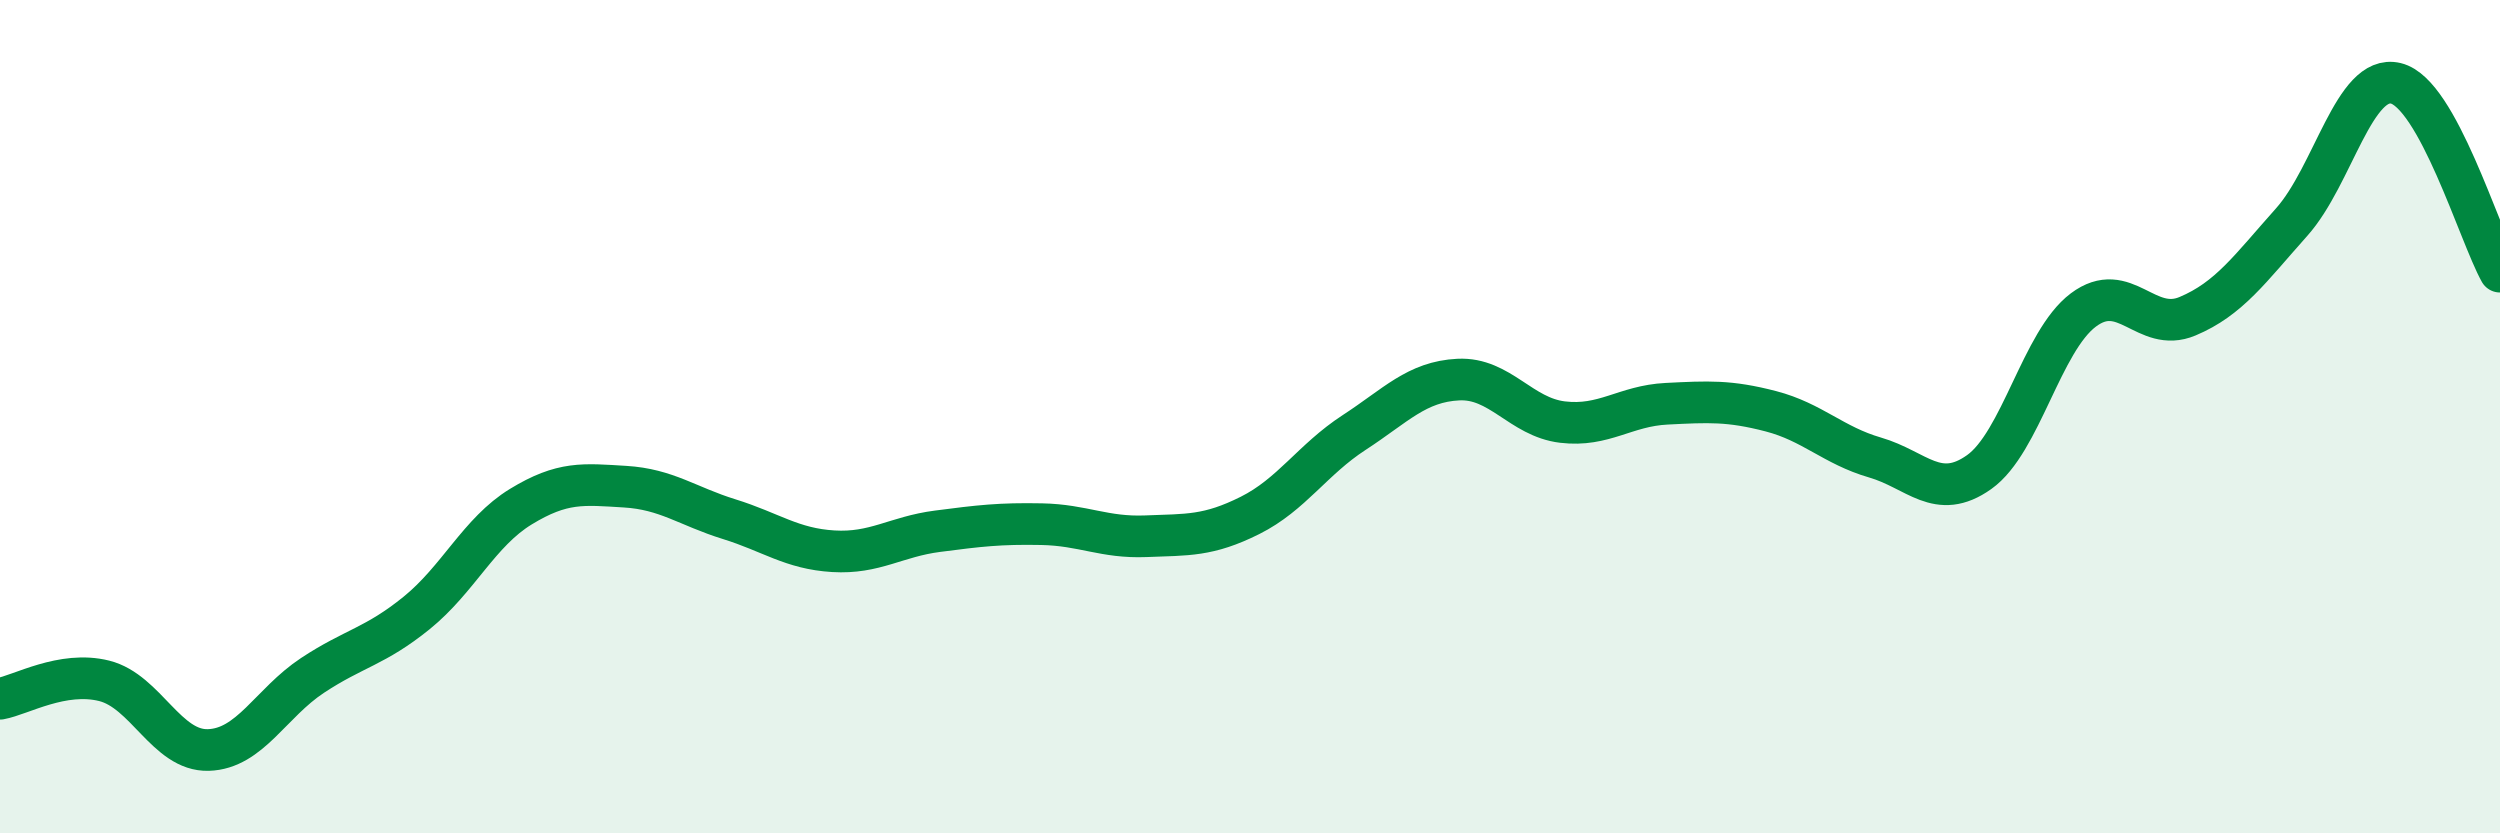
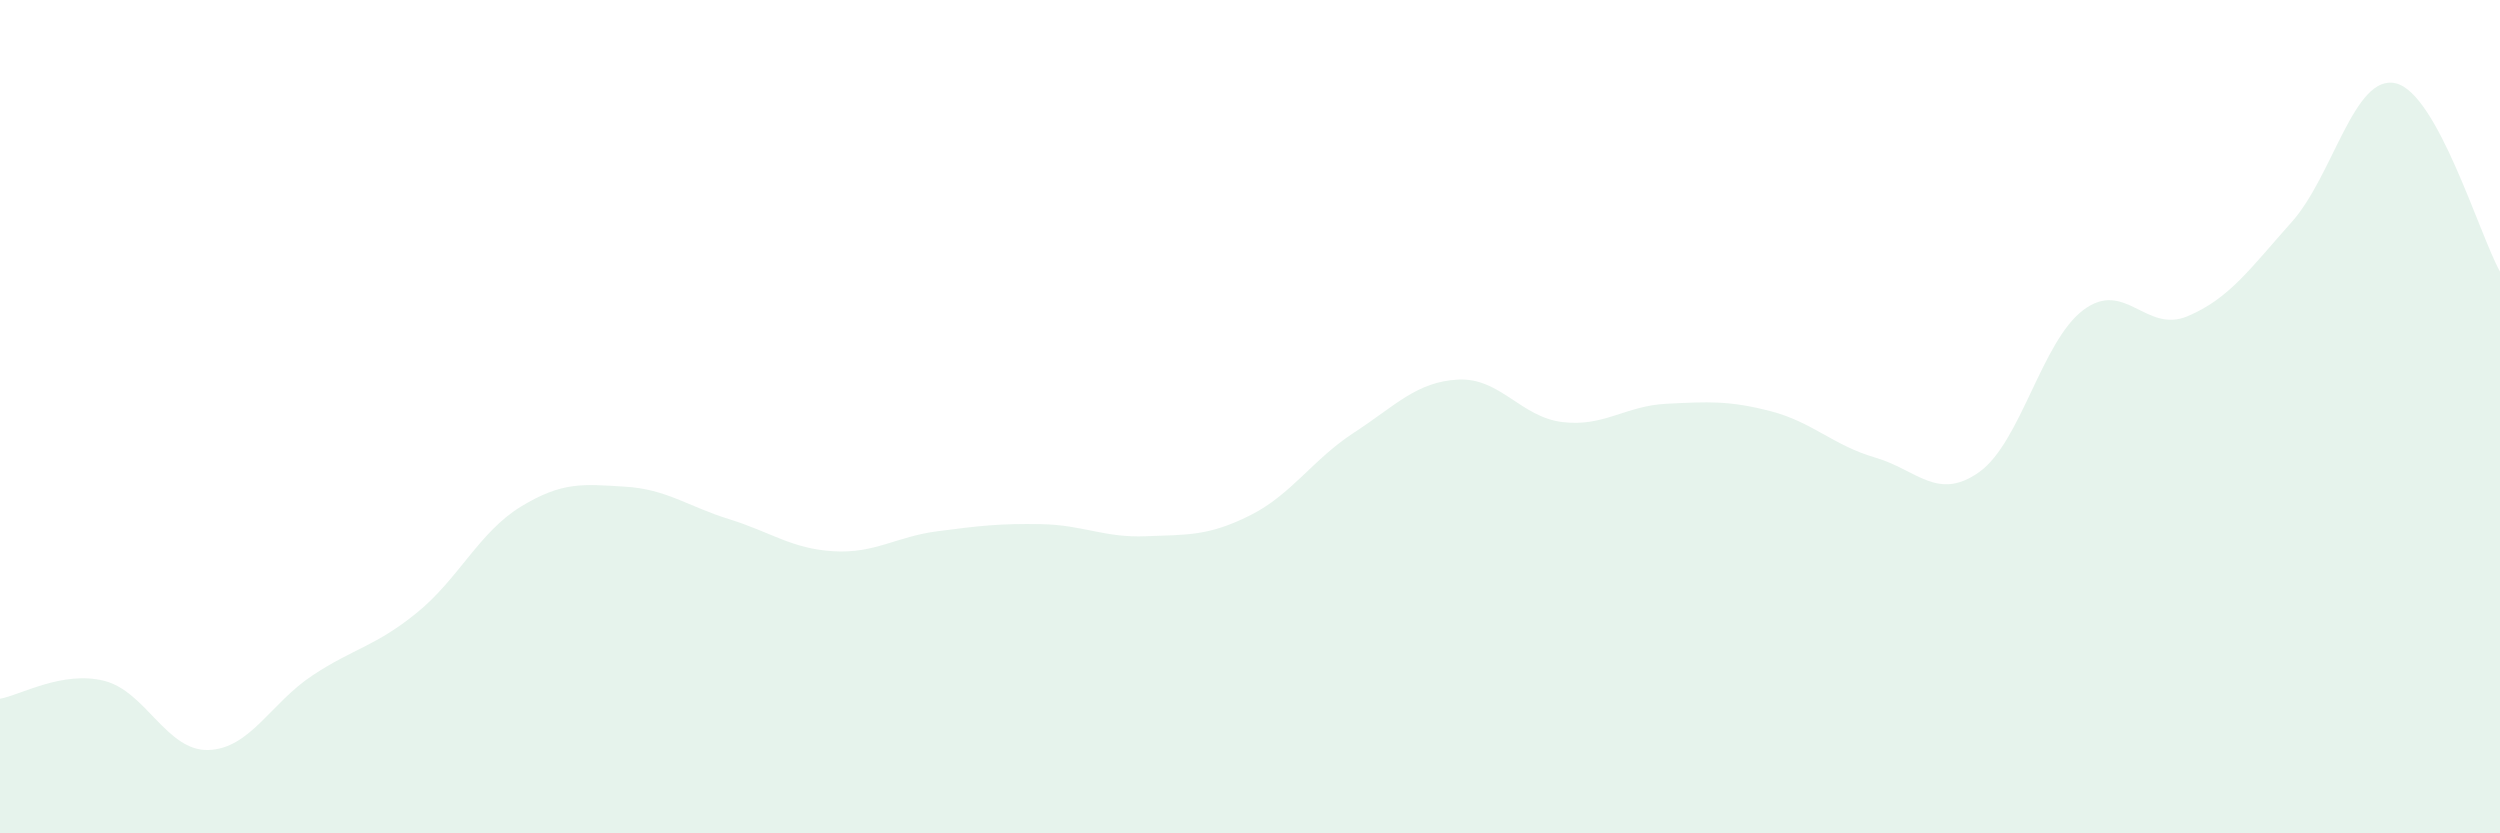
<svg xmlns="http://www.w3.org/2000/svg" width="60" height="20" viewBox="0 0 60 20">
  <path d="M 0,16.77 C 0.5,16.68 1.5,16.09 2.5,16.34 C 3.5,16.59 4,18.03 5,18 C 6,17.97 6.5,16.87 7.5,16.21 C 8.5,15.55 9,15.52 10,14.71 C 11,13.9 11.5,12.77 12.5,12.16 C 13.5,11.55 14,11.62 15,11.68 C 16,11.74 16.5,12.15 17.5,12.46 C 18.5,12.77 19,13.17 20,13.23 C 21,13.29 21.5,12.88 22.5,12.75 C 23.5,12.62 24,12.56 25,12.58 C 26,12.6 26.5,12.91 27.5,12.87 C 28.5,12.83 29,12.87 30,12.37 C 31,11.87 31.5,11.03 32.5,10.38 C 33.5,9.73 34,9.16 35,9.11 C 36,9.06 36.5,10.01 37.5,10.13 C 38.5,10.25 39,9.74 40,9.69 C 41,9.64 41.5,9.61 42.5,9.87 C 43.5,10.13 44,10.69 45,10.98 C 46,11.27 46.5,12.04 47.5,11.33 C 48.5,10.62 49,8.19 50,7.44 C 51,6.69 51.5,8.01 52.5,7.59 C 53.5,7.17 54,6.45 55,5.33 C 56,4.21 56.5,1.76 57.5,2 C 58.5,2.24 59.5,5.62 60,6.52L60 20L0 20Z" fill="#008740" opacity="0.1" stroke-linecap="round" stroke-linejoin="round" />
-   <path d="M 0,16.77 C 0.5,16.68 1.5,16.09 2.5,16.34 C 3.5,16.59 4,18.03 5,18 C 6,17.97 6.5,16.87 7.5,16.21 C 8.5,15.55 9,15.52 10,14.71 C 11,13.9 11.5,12.77 12.5,12.16 C 13.5,11.55 14,11.62 15,11.68 C 16,11.74 16.5,12.15 17.5,12.46 C 18.5,12.77 19,13.17 20,13.23 C 21,13.29 21.5,12.88 22.5,12.75 C 23.5,12.62 24,12.56 25,12.58 C 26,12.6 26.5,12.91 27.5,12.87 C 28.5,12.83 29,12.87 30,12.37 C 31,11.87 31.5,11.03 32.5,10.38 C 33.5,9.73 34,9.16 35,9.11 C 36,9.06 36.5,10.01 37.5,10.13 C 38.5,10.25 39,9.74 40,9.69 C 41,9.64 41.5,9.61 42.5,9.87 C 43.5,10.13 44,10.69 45,10.98 C 46,11.27 46.5,12.04 47.5,11.33 C 48.5,10.62 49,8.19 50,7.44 C 51,6.69 51.5,8.01 52.5,7.59 C 53.5,7.17 54,6.45 55,5.33 C 56,4.21 56.5,1.76 57.5,2 C 58.5,2.24 59.5,5.62 60,6.52" stroke="#008740" stroke-width="1" fill="none" stroke-linecap="round" stroke-linejoin="round" />
</svg>